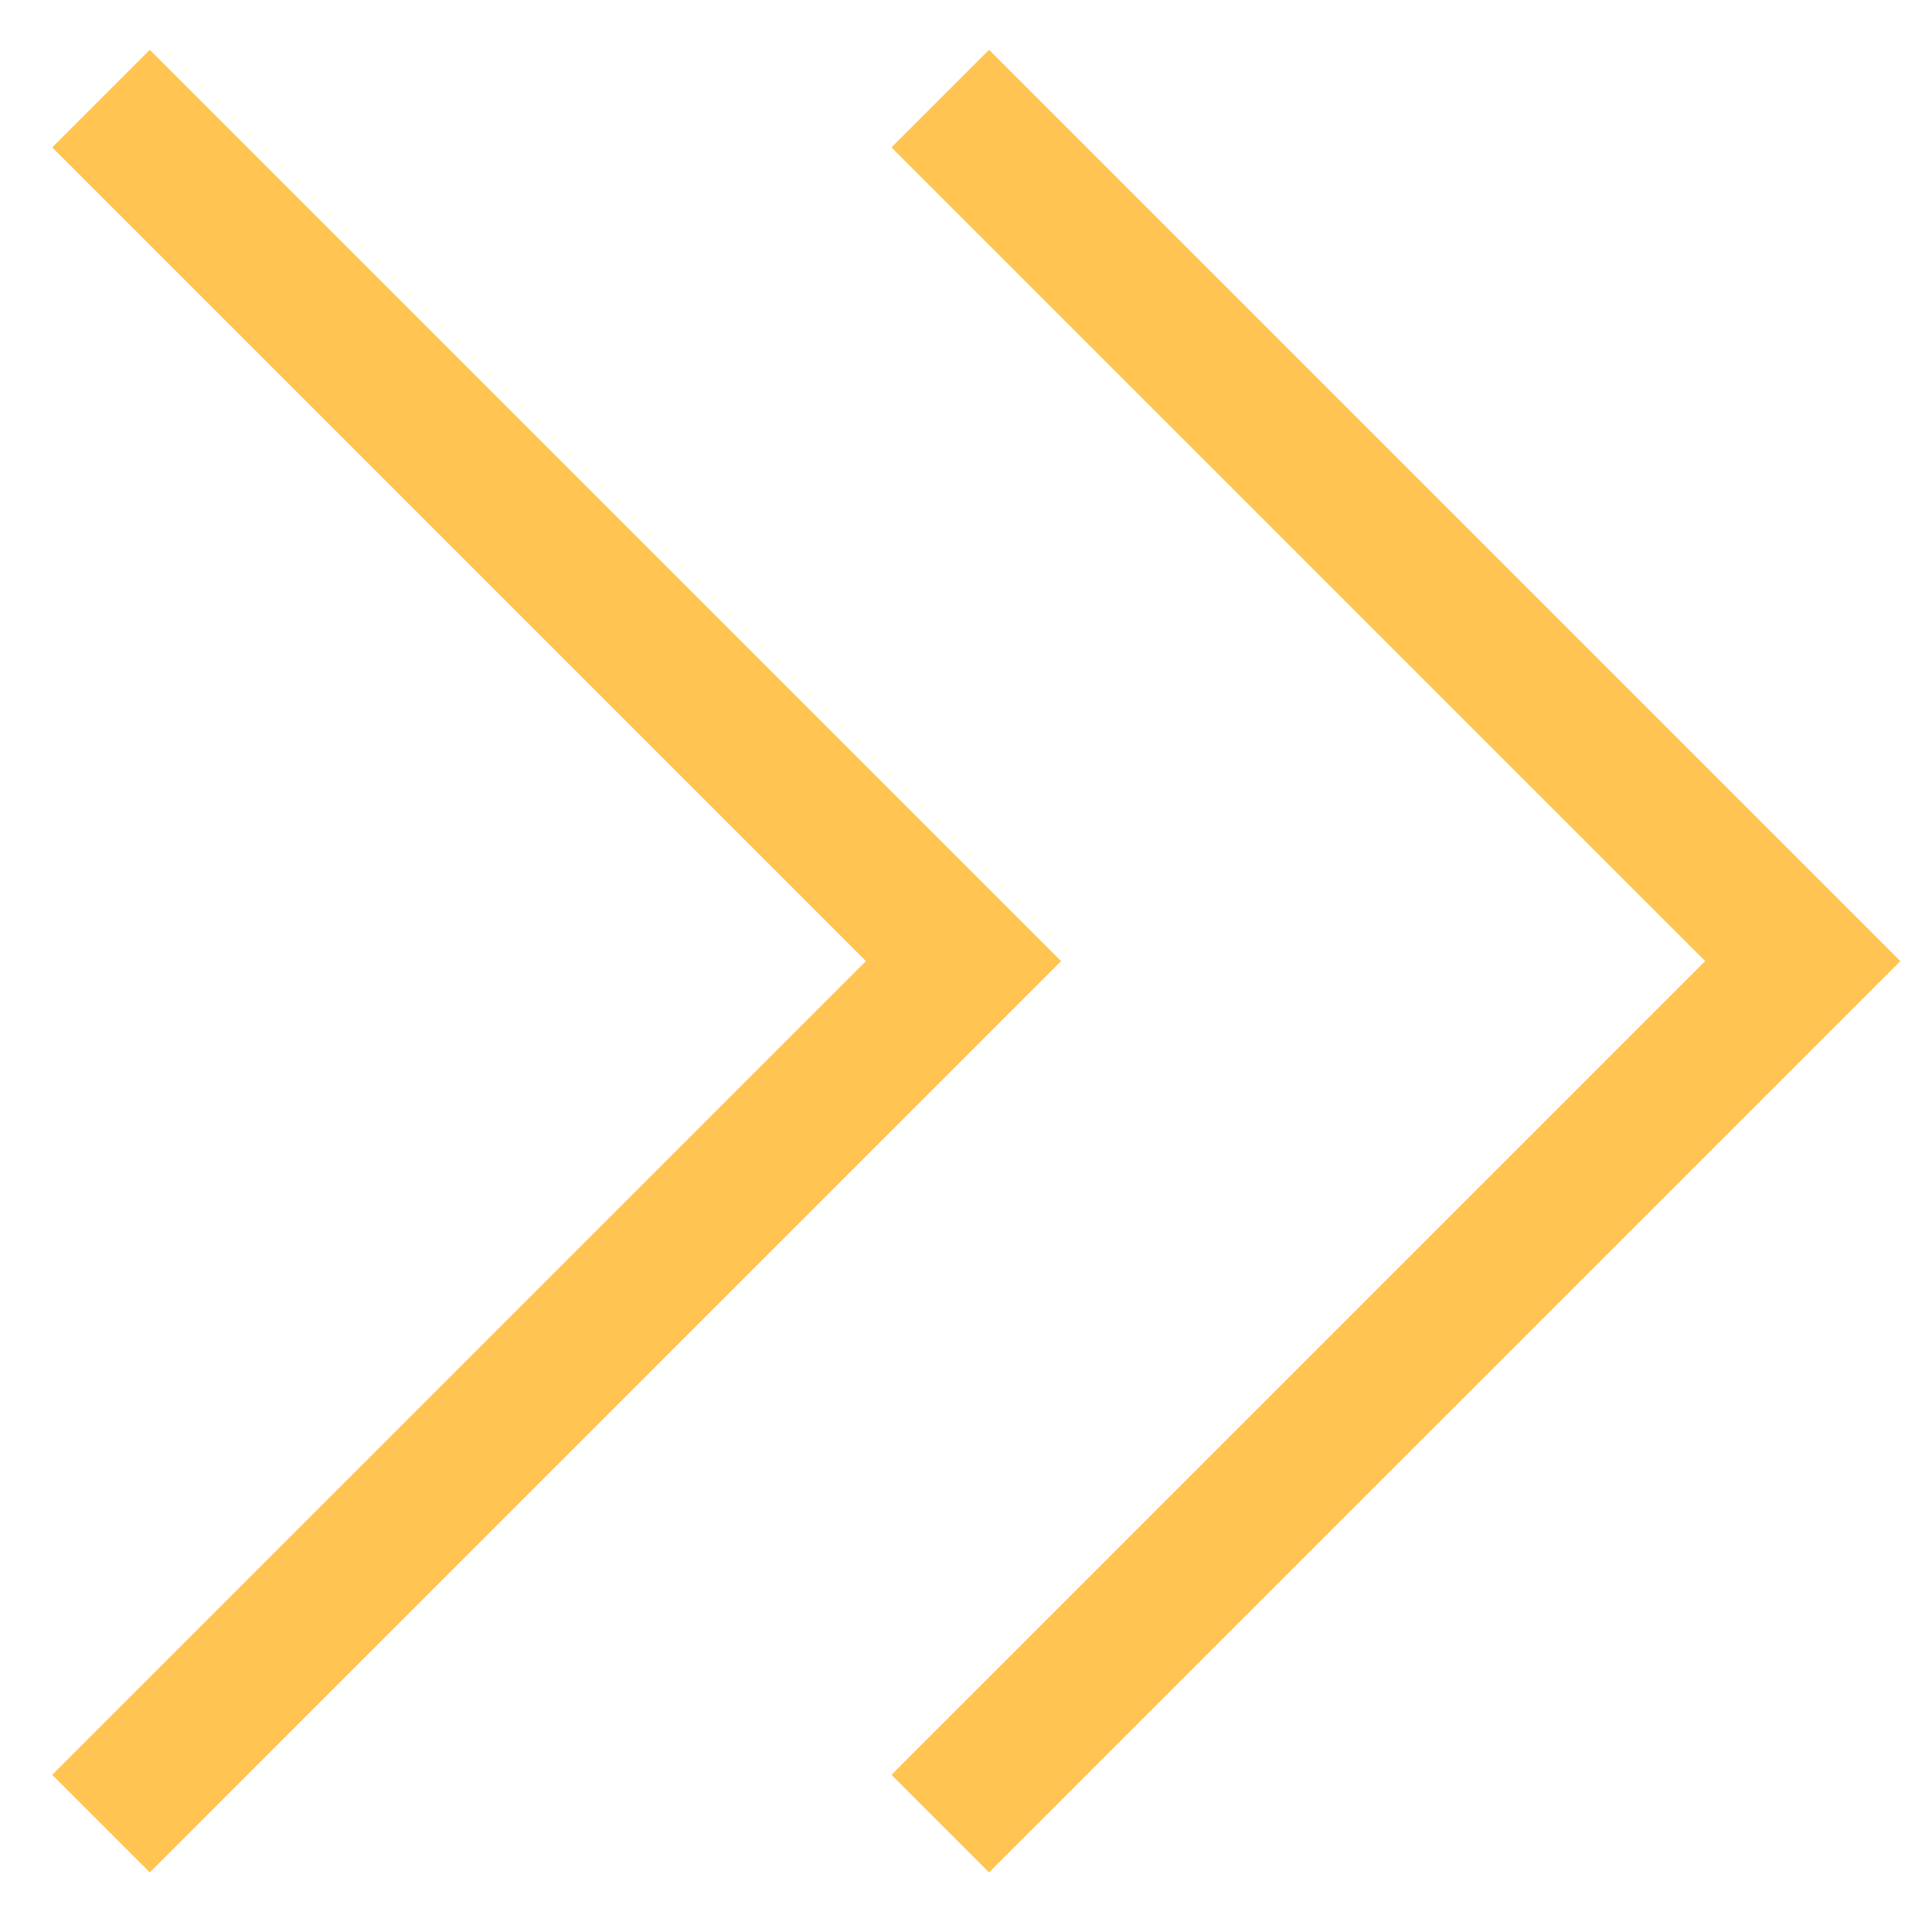
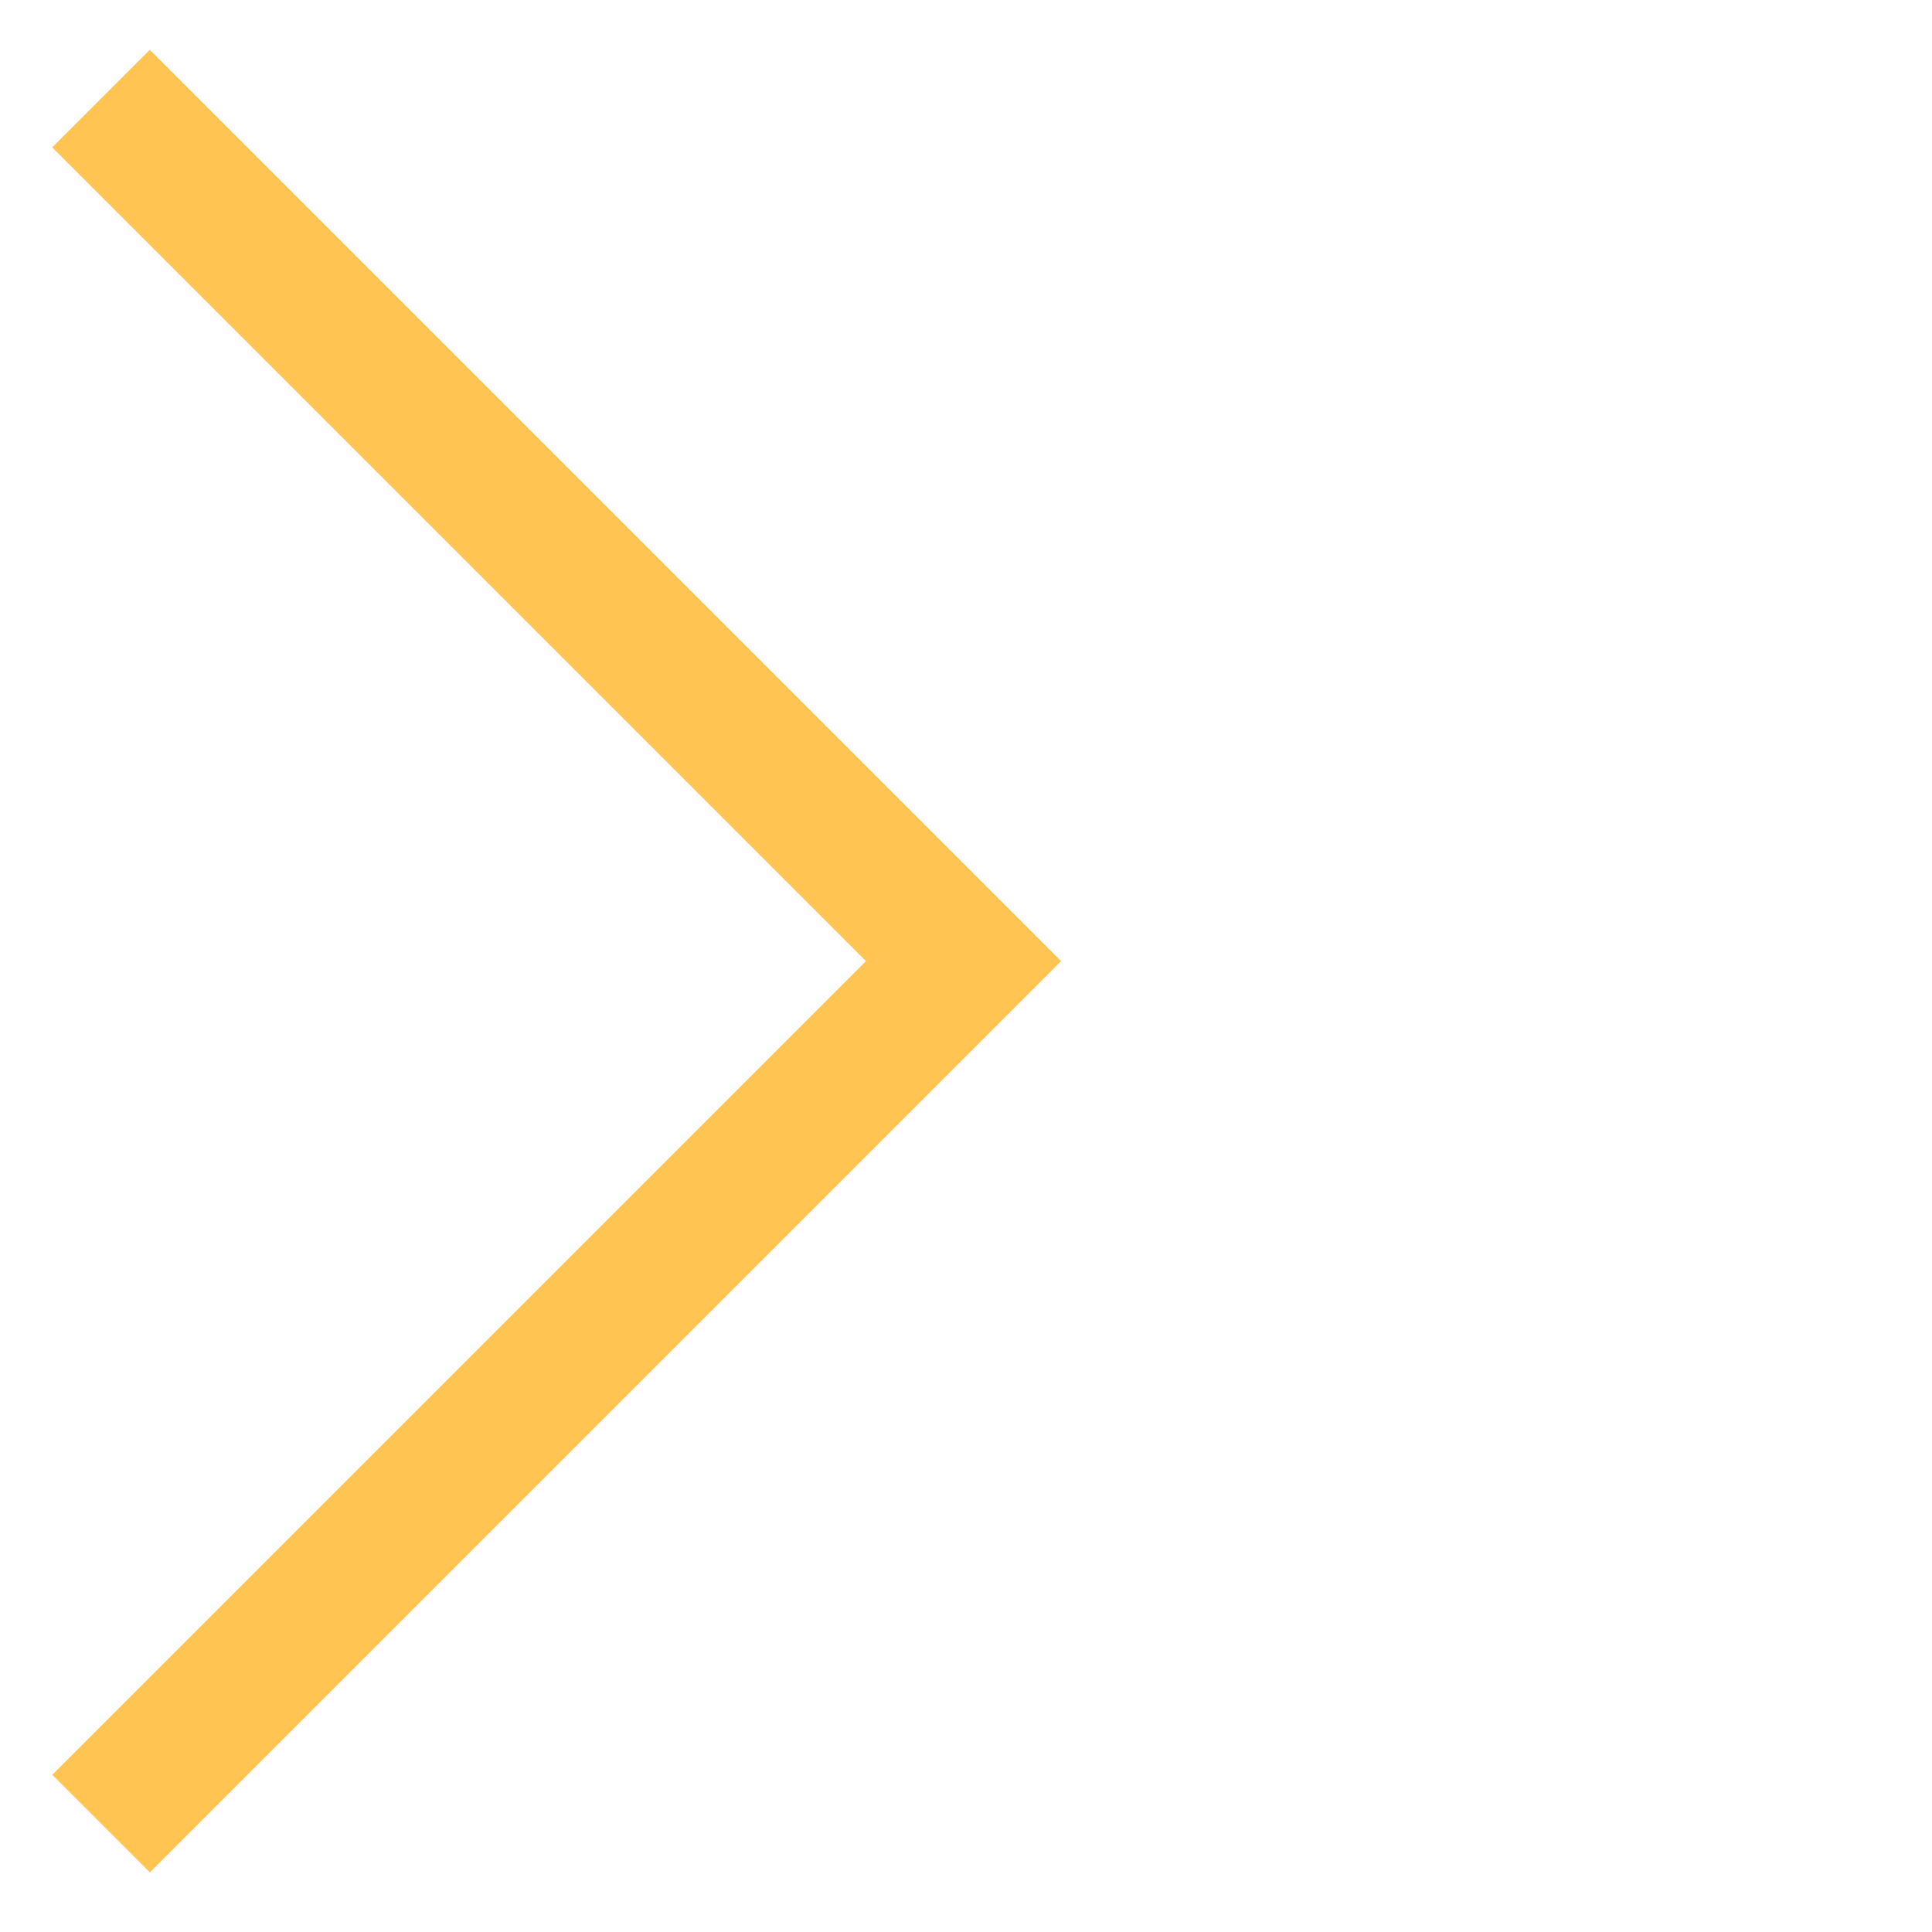
<svg xmlns="http://www.w3.org/2000/svg" width="28" height="28" viewBox="0 0 28 28" fill="none">
  <path d="M1.464 1.429L13.964 13.929L1.464 26.429" stroke="#FFC451" stroke-width="2" />
-   <path d="M13.627 1.429L26.127 13.929L13.627 26.429" stroke="#FFC451" stroke-width="2" />
</svg>